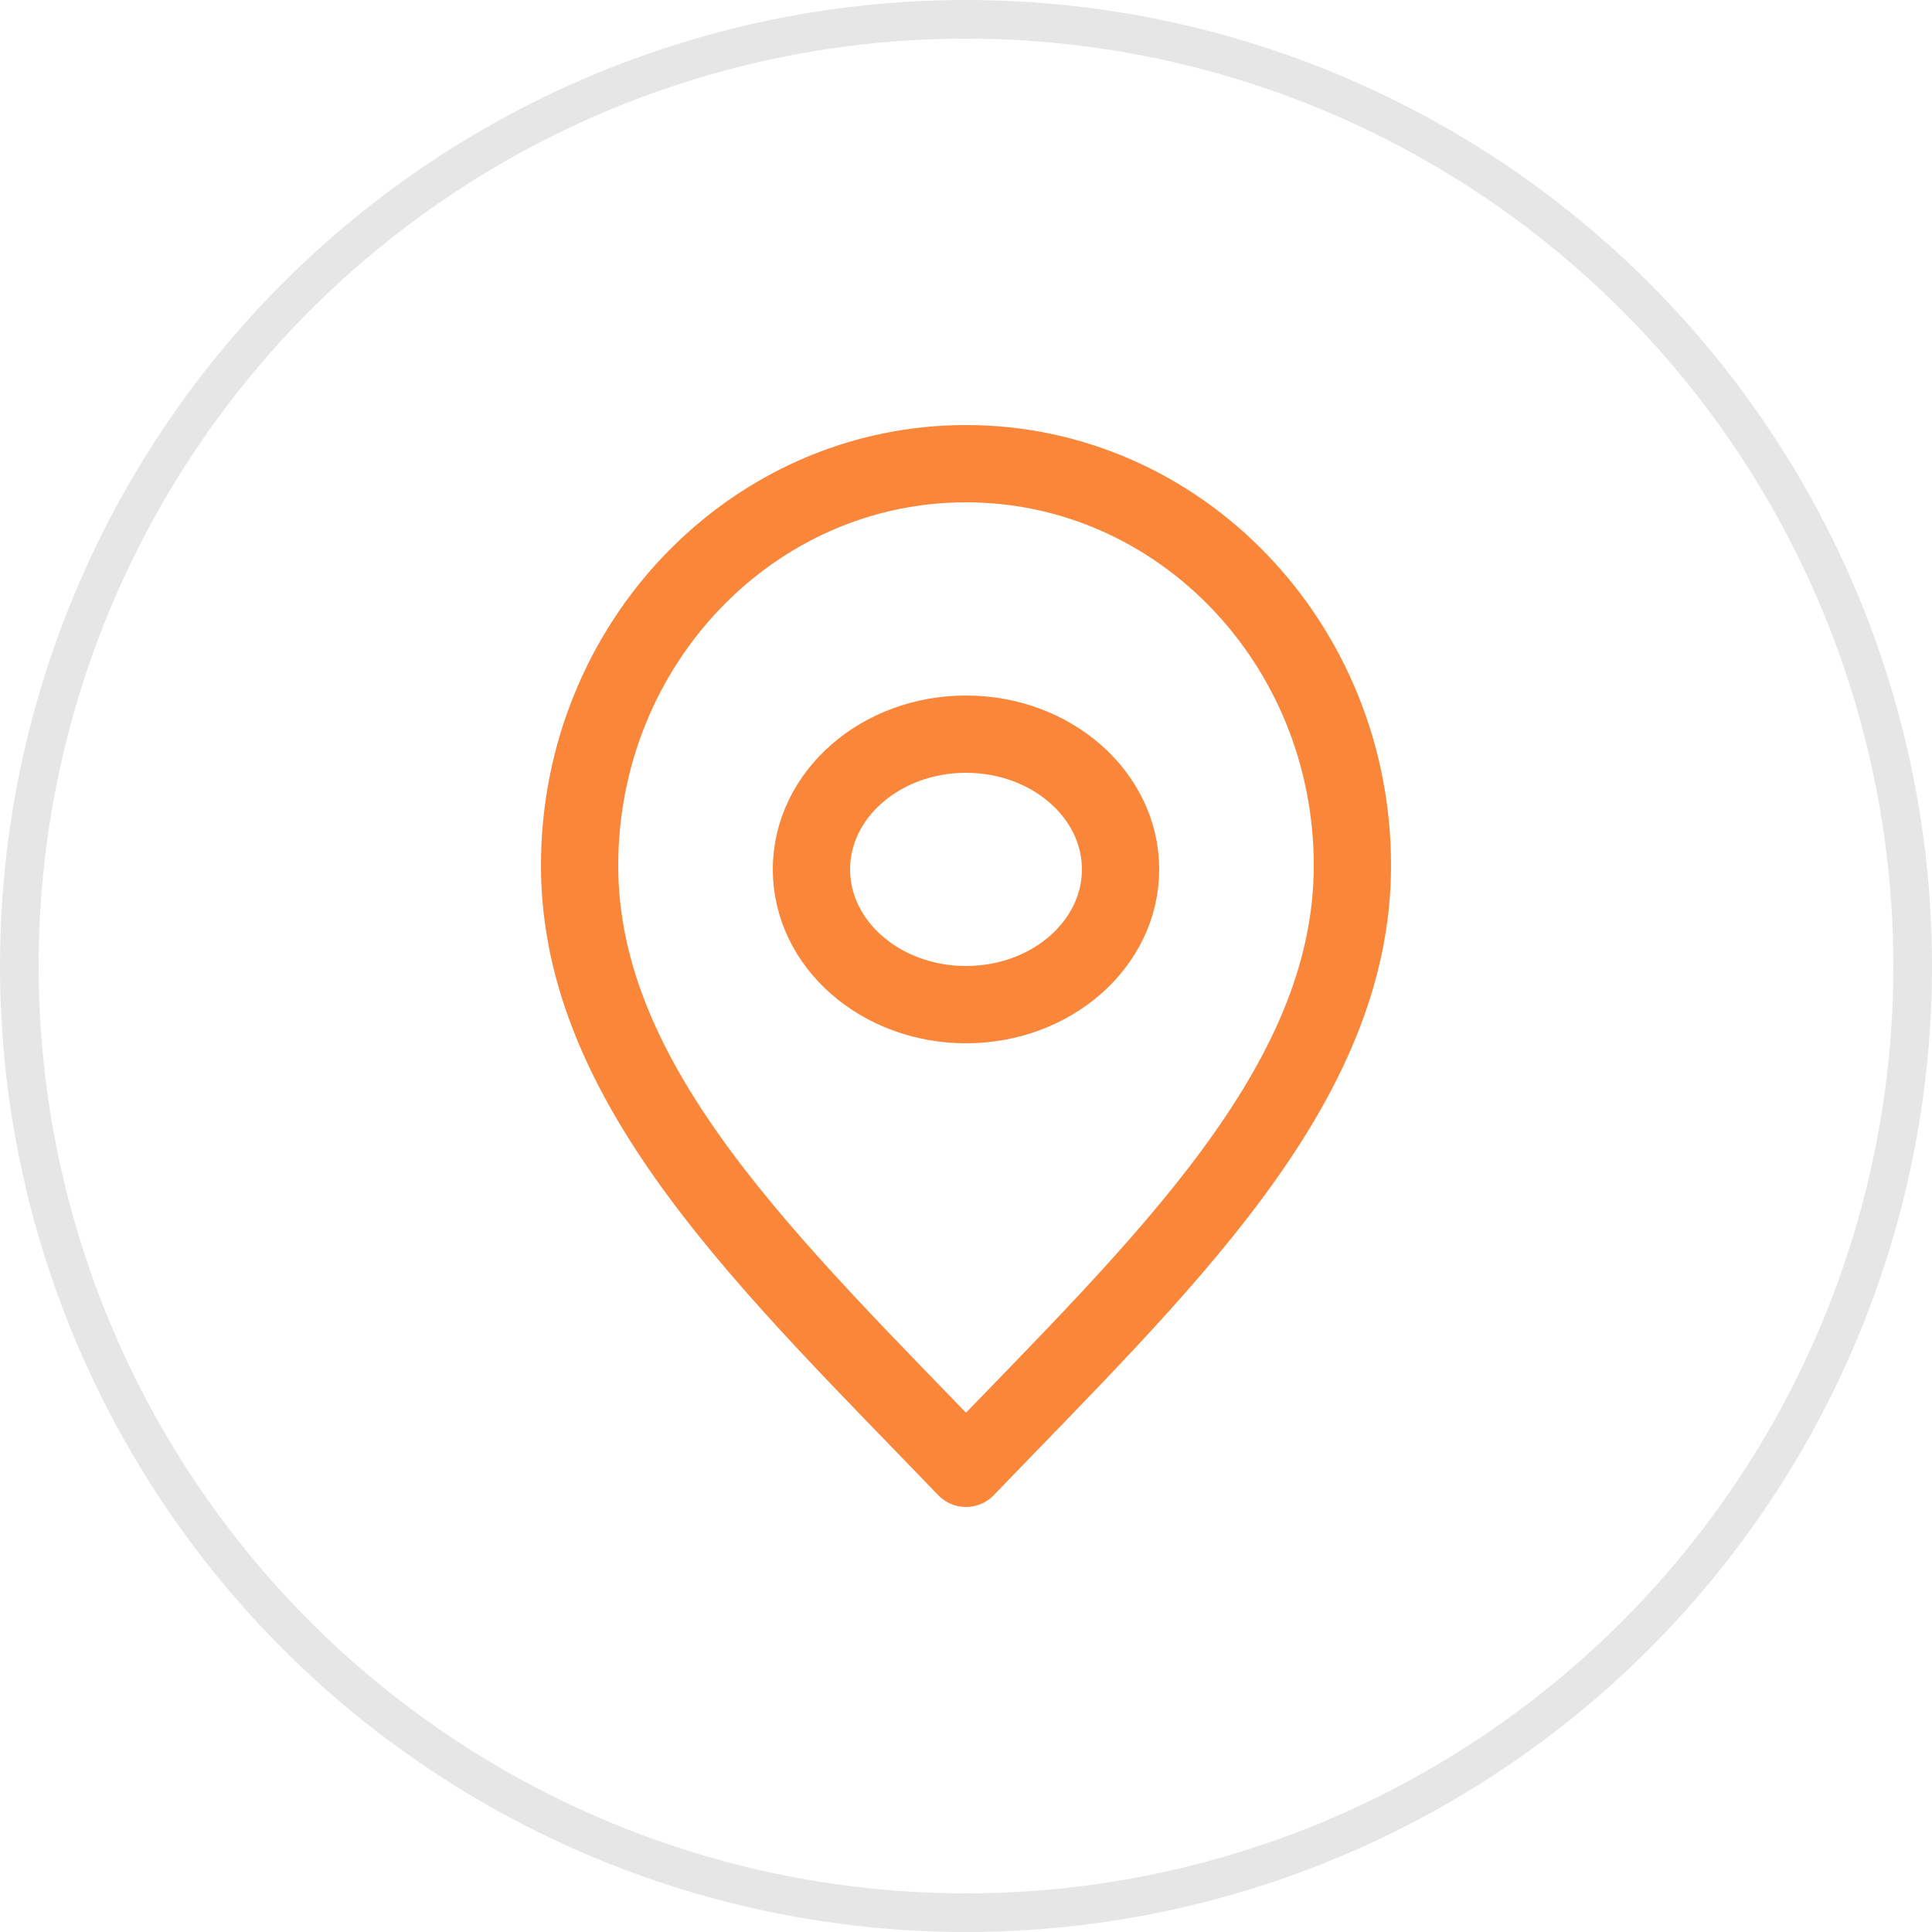
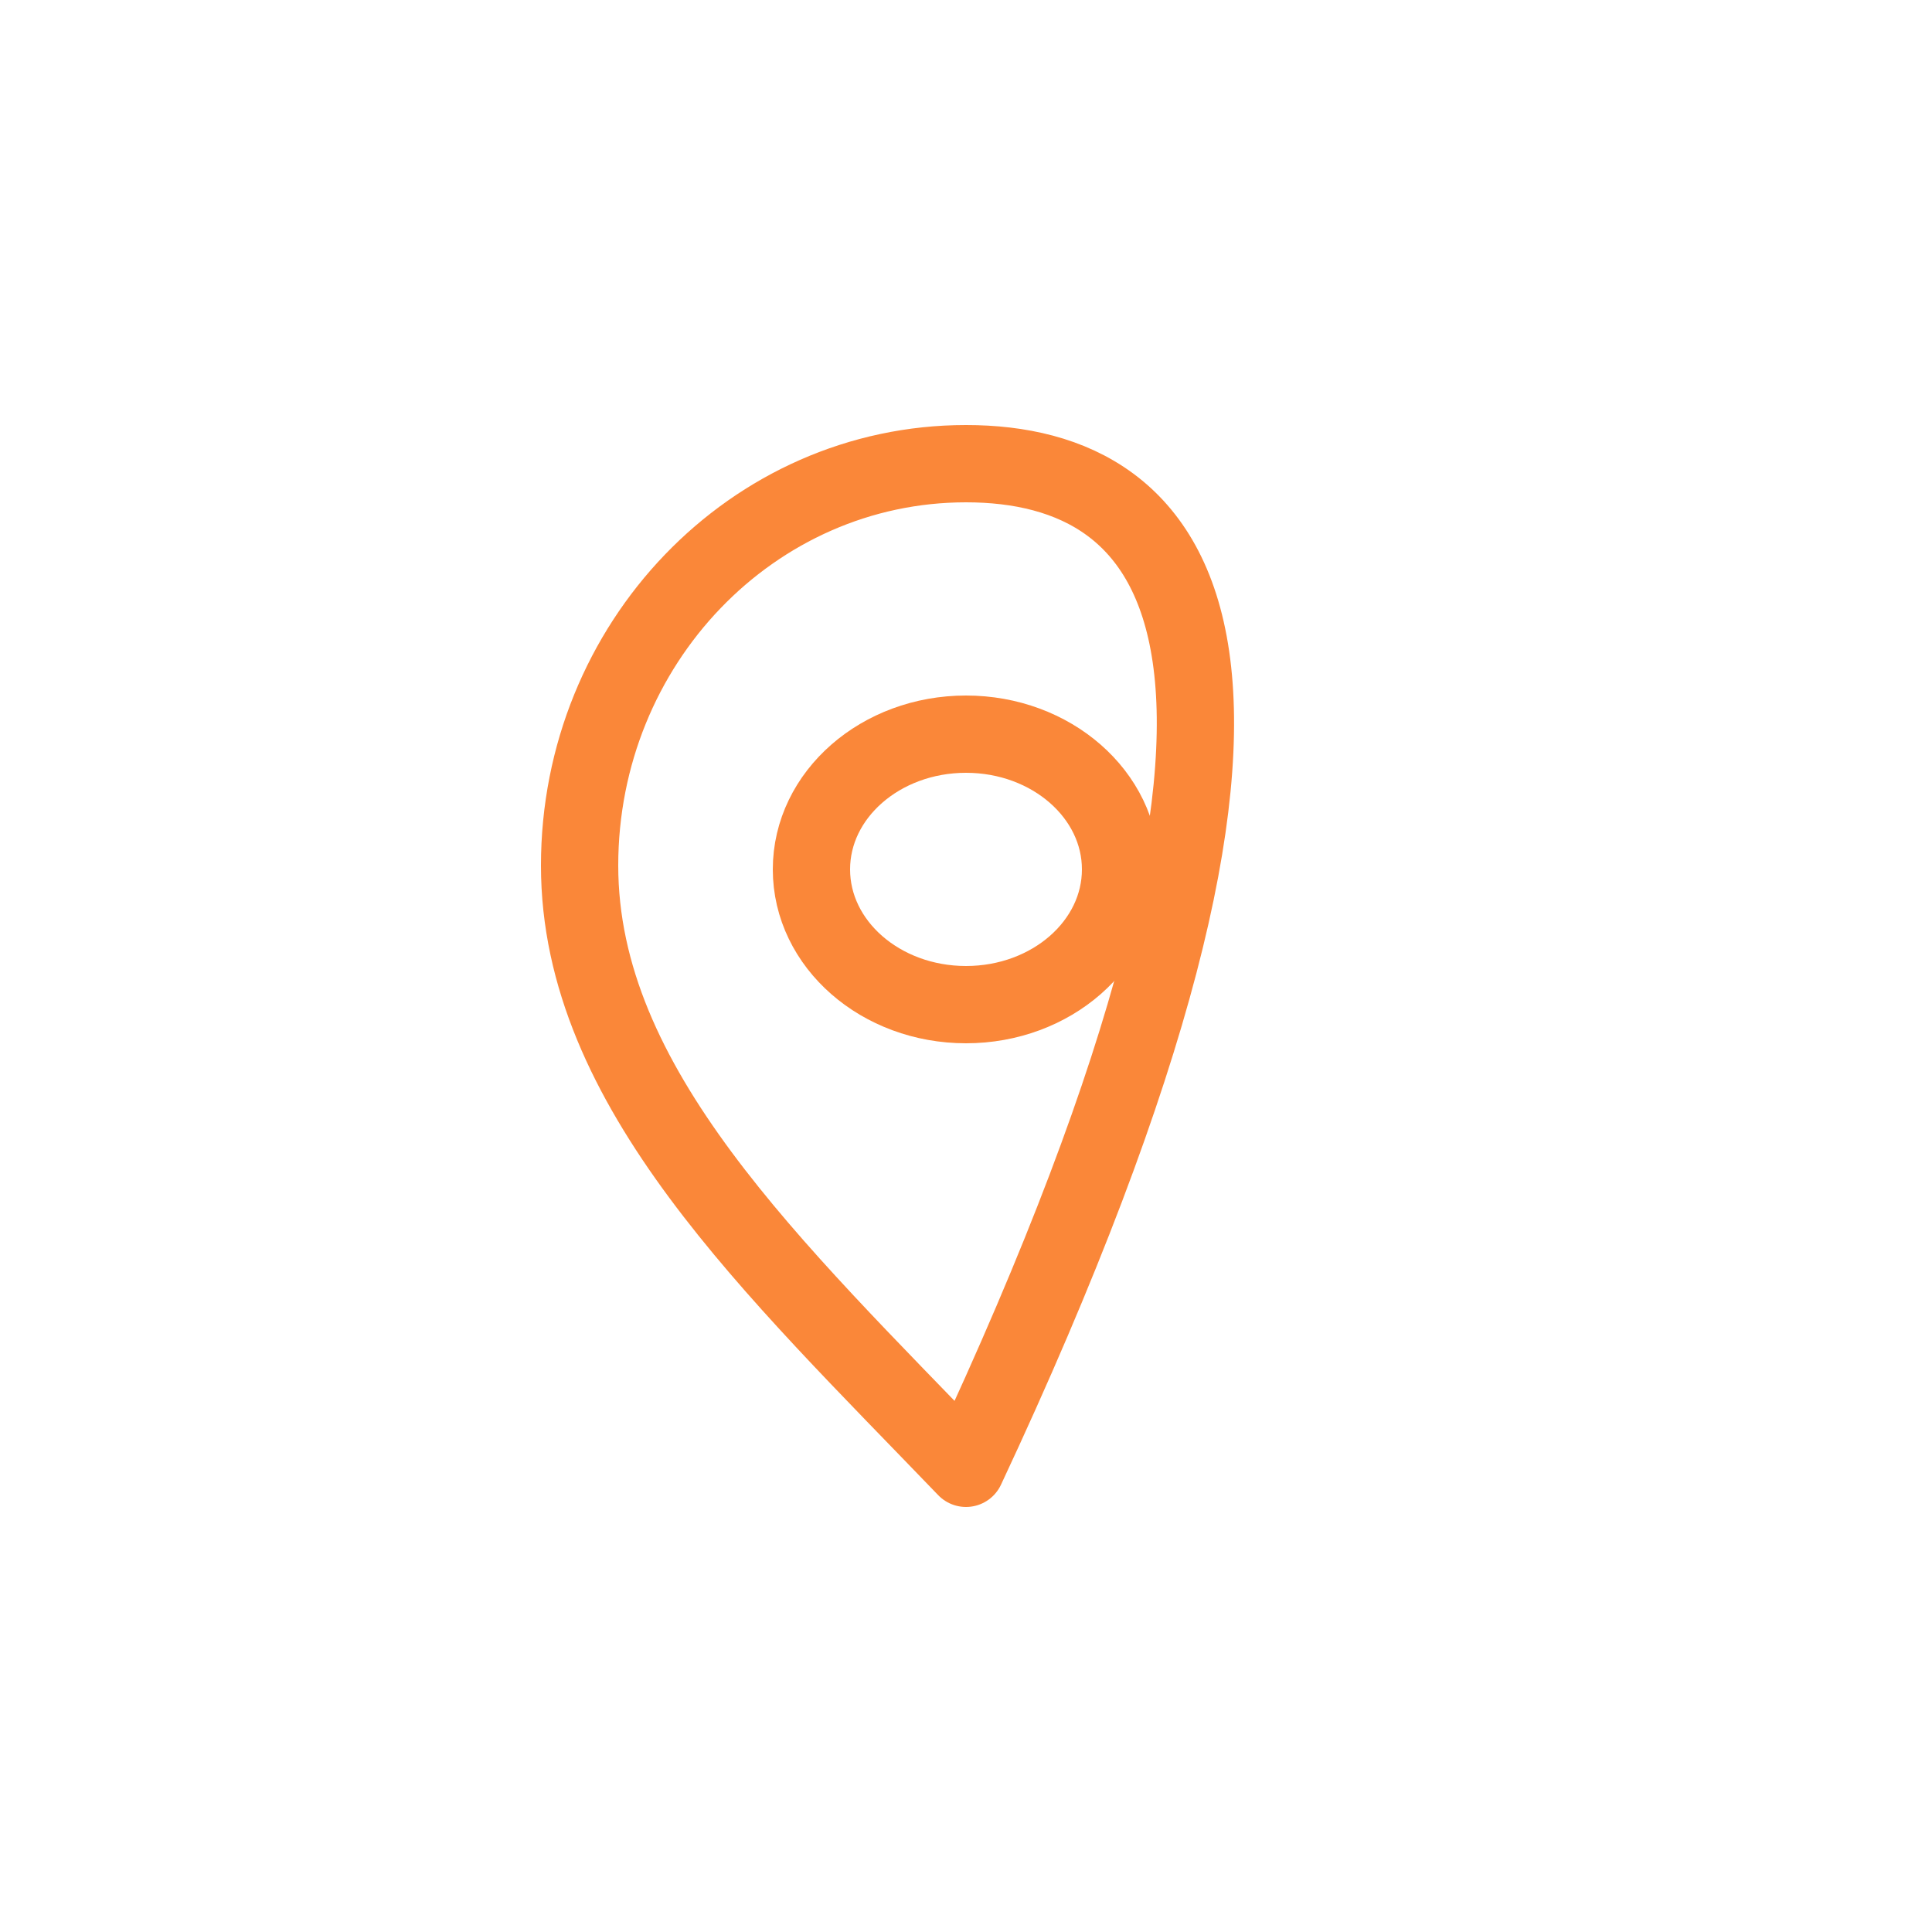
<svg xmlns="http://www.w3.org/2000/svg" width="50" height="50" viewBox="0 0 50 50" fill="none">
-   <circle cx="25" cy="25" r="24.5" stroke="black" stroke-opacity="0.1" />
  <path d="M25 26C27.209 26 29 24.433 29 22.5C29 20.567 27.209 19 25 19C22.791 19 21 20.567 21 22.5C21 24.433 22.791 26 25 26Z" stroke="#FA8739" stroke-width="2" stroke-linecap="round" stroke-linejoin="round" />
-   <path d="M25 38C30 32.8 35 28.143 35 22.4C35 16.657 30.523 12 25 12C19.477 12 15 16.657 15 22.4C15 28.143 20 32.8 25 38Z" stroke="#FA8739" stroke-width="2" stroke-linecap="round" stroke-linejoin="round" />
+   <path d="M25 38C35 16.657 30.523 12 25 12C19.477 12 15 16.657 15 22.4C15 28.143 20 32.8 25 38Z" stroke="#FA8739" stroke-width="2" stroke-linecap="round" stroke-linejoin="round" />
</svg>